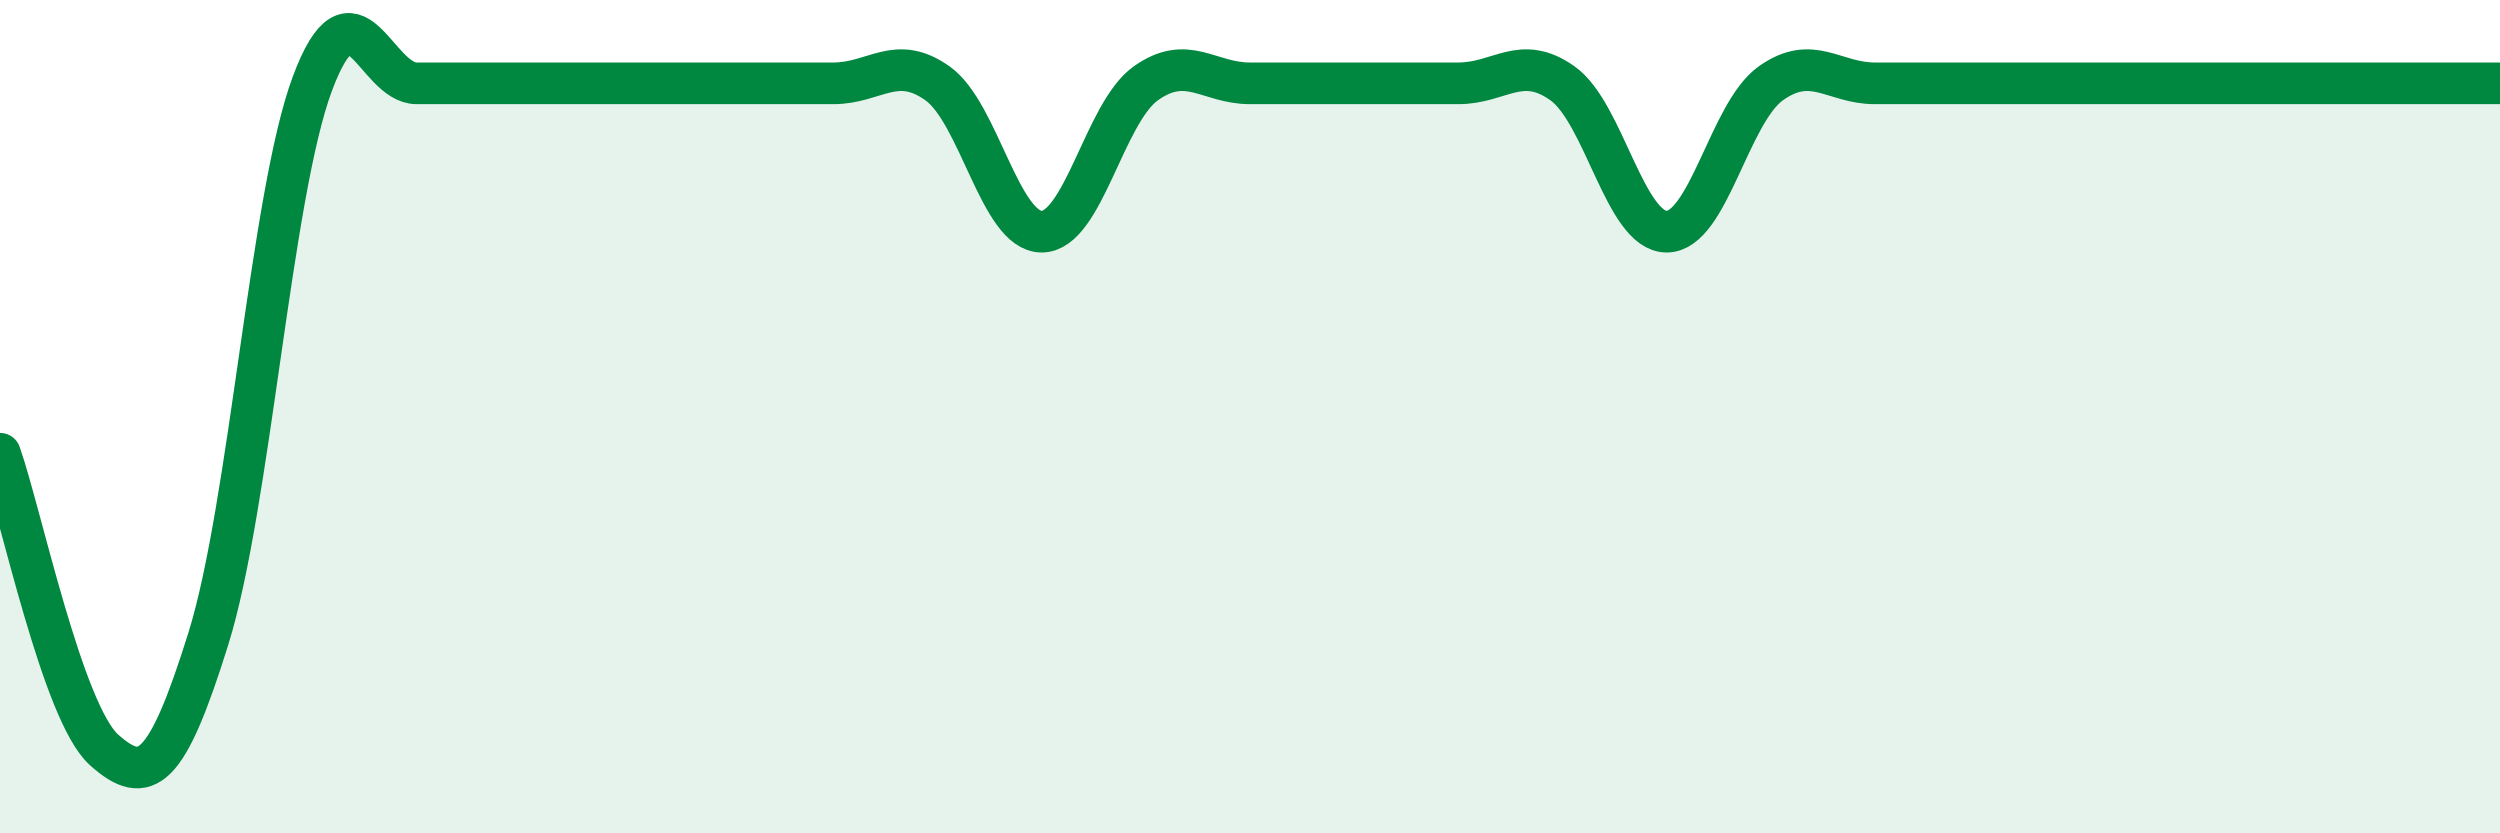
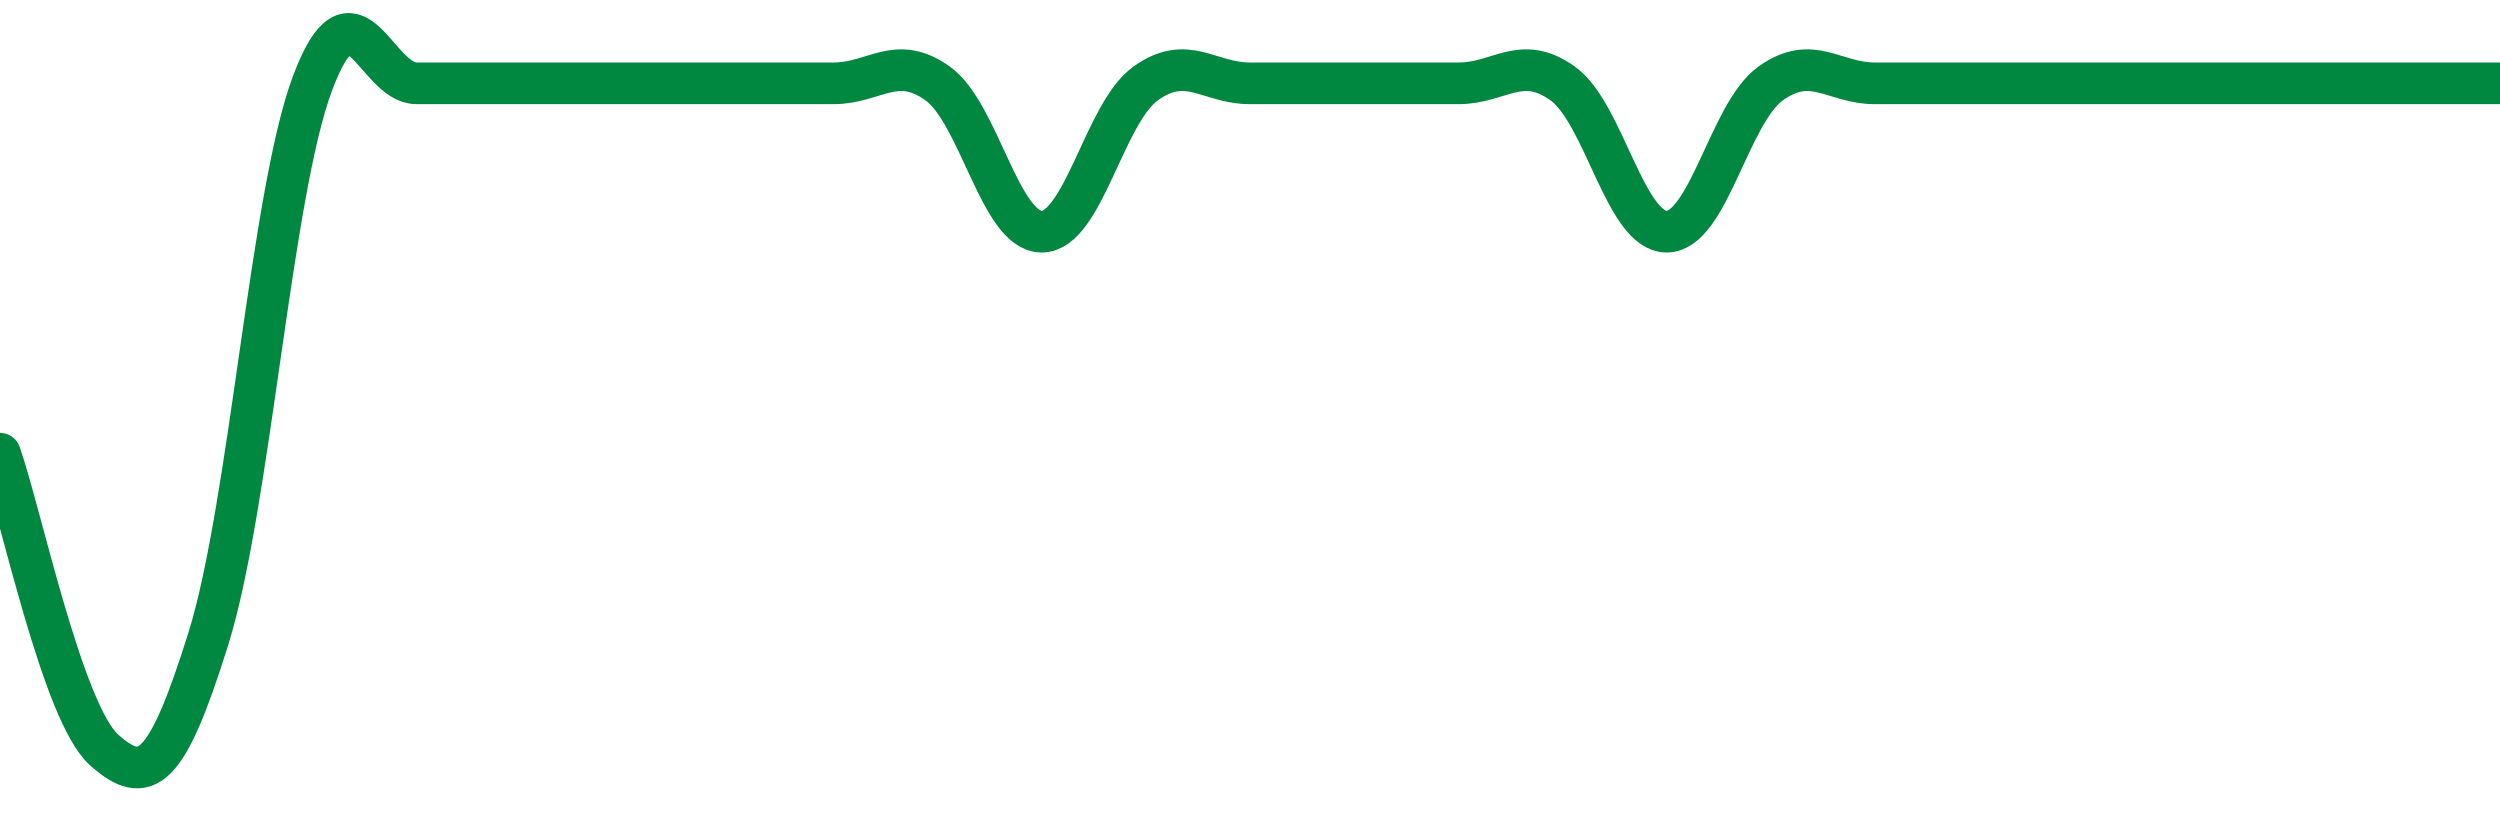
<svg xmlns="http://www.w3.org/2000/svg" width="60" height="20" viewBox="0 0 60 20">
-   <path d="M 0,10.89 C 0.5,12.31 1.5,17.11 2.5,18 C 3.5,18.89 4,18.53 5,15.33 C 6,12.13 6.5,4.67 7.5,2 C 8.5,-0.67 9,2 10,2 C 11,2 11.5,2 12.5,2 C 13.5,2 14,2 15,2 C 16,2 16.5,2 17.5,2 C 18.5,2 19,2 20,2 C 21,2 21.5,1.29 22.5,2 C 23.5,2.71 24,5.56 25,5.56 C 26,5.56 26.5,2.71 27.5,2 C 28.5,1.29 29,2 30,2 C 31,2 31.5,2 32.5,2 C 33.5,2 34,2 35,2 C 36,2 36.5,1.29 37.5,2 C 38.5,2.71 39,5.56 40,5.56 C 41,5.56 41.5,2.71 42.5,2 C 43.5,1.29 44,2 45,2 C 46,2 46.5,2 47.5,2 C 48.5,2 49,2 50,2 C 51,2 51.5,2 52.5,2 C 53.5,2 54,2 55,2 C 56,2 56.5,2 57.5,2 C 58.5,2 59.5,2 60,2L60 20L0 20Z" fill="#008740" opacity="0.1" stroke-linecap="round" stroke-linejoin="round" />
  <path d="M 0,10.89 C 0.5,12.31 1.5,17.11 2.5,18 C 3.5,18.89 4,18.53 5,15.33 C 6,12.13 6.5,4.67 7.5,2 C 8.5,-0.67 9,2 10,2 C 11,2 11.5,2 12.5,2 C 13.5,2 14,2 15,2 C 16,2 16.5,2 17.5,2 C 18.5,2 19,2 20,2 C 21,2 21.5,1.29 22.5,2 C 23.5,2.71 24,5.56 25,5.56 C 26,5.56 26.5,2.71 27.5,2 C 28.5,1.29 29,2 30,2 C 31,2 31.5,2 32.5,2 C 33.5,2 34,2 35,2 C 36,2 36.5,1.29 37.5,2 C 38.5,2.71 39,5.56 40,5.56 C 41,5.56 41.5,2.71 42.5,2 C 43.5,1.29 44,2 45,2 C 46,2 46.5,2 47.5,2 C 48.5,2 49,2 50,2 C 51,2 51.5,2 52.5,2 C 53.5,2 54,2 55,2 C 56,2 56.5,2 57.5,2 C 58.5,2 59.5,2 60,2" stroke="#008740" stroke-width="1" fill="none" stroke-linecap="round" stroke-linejoin="round" />
</svg>